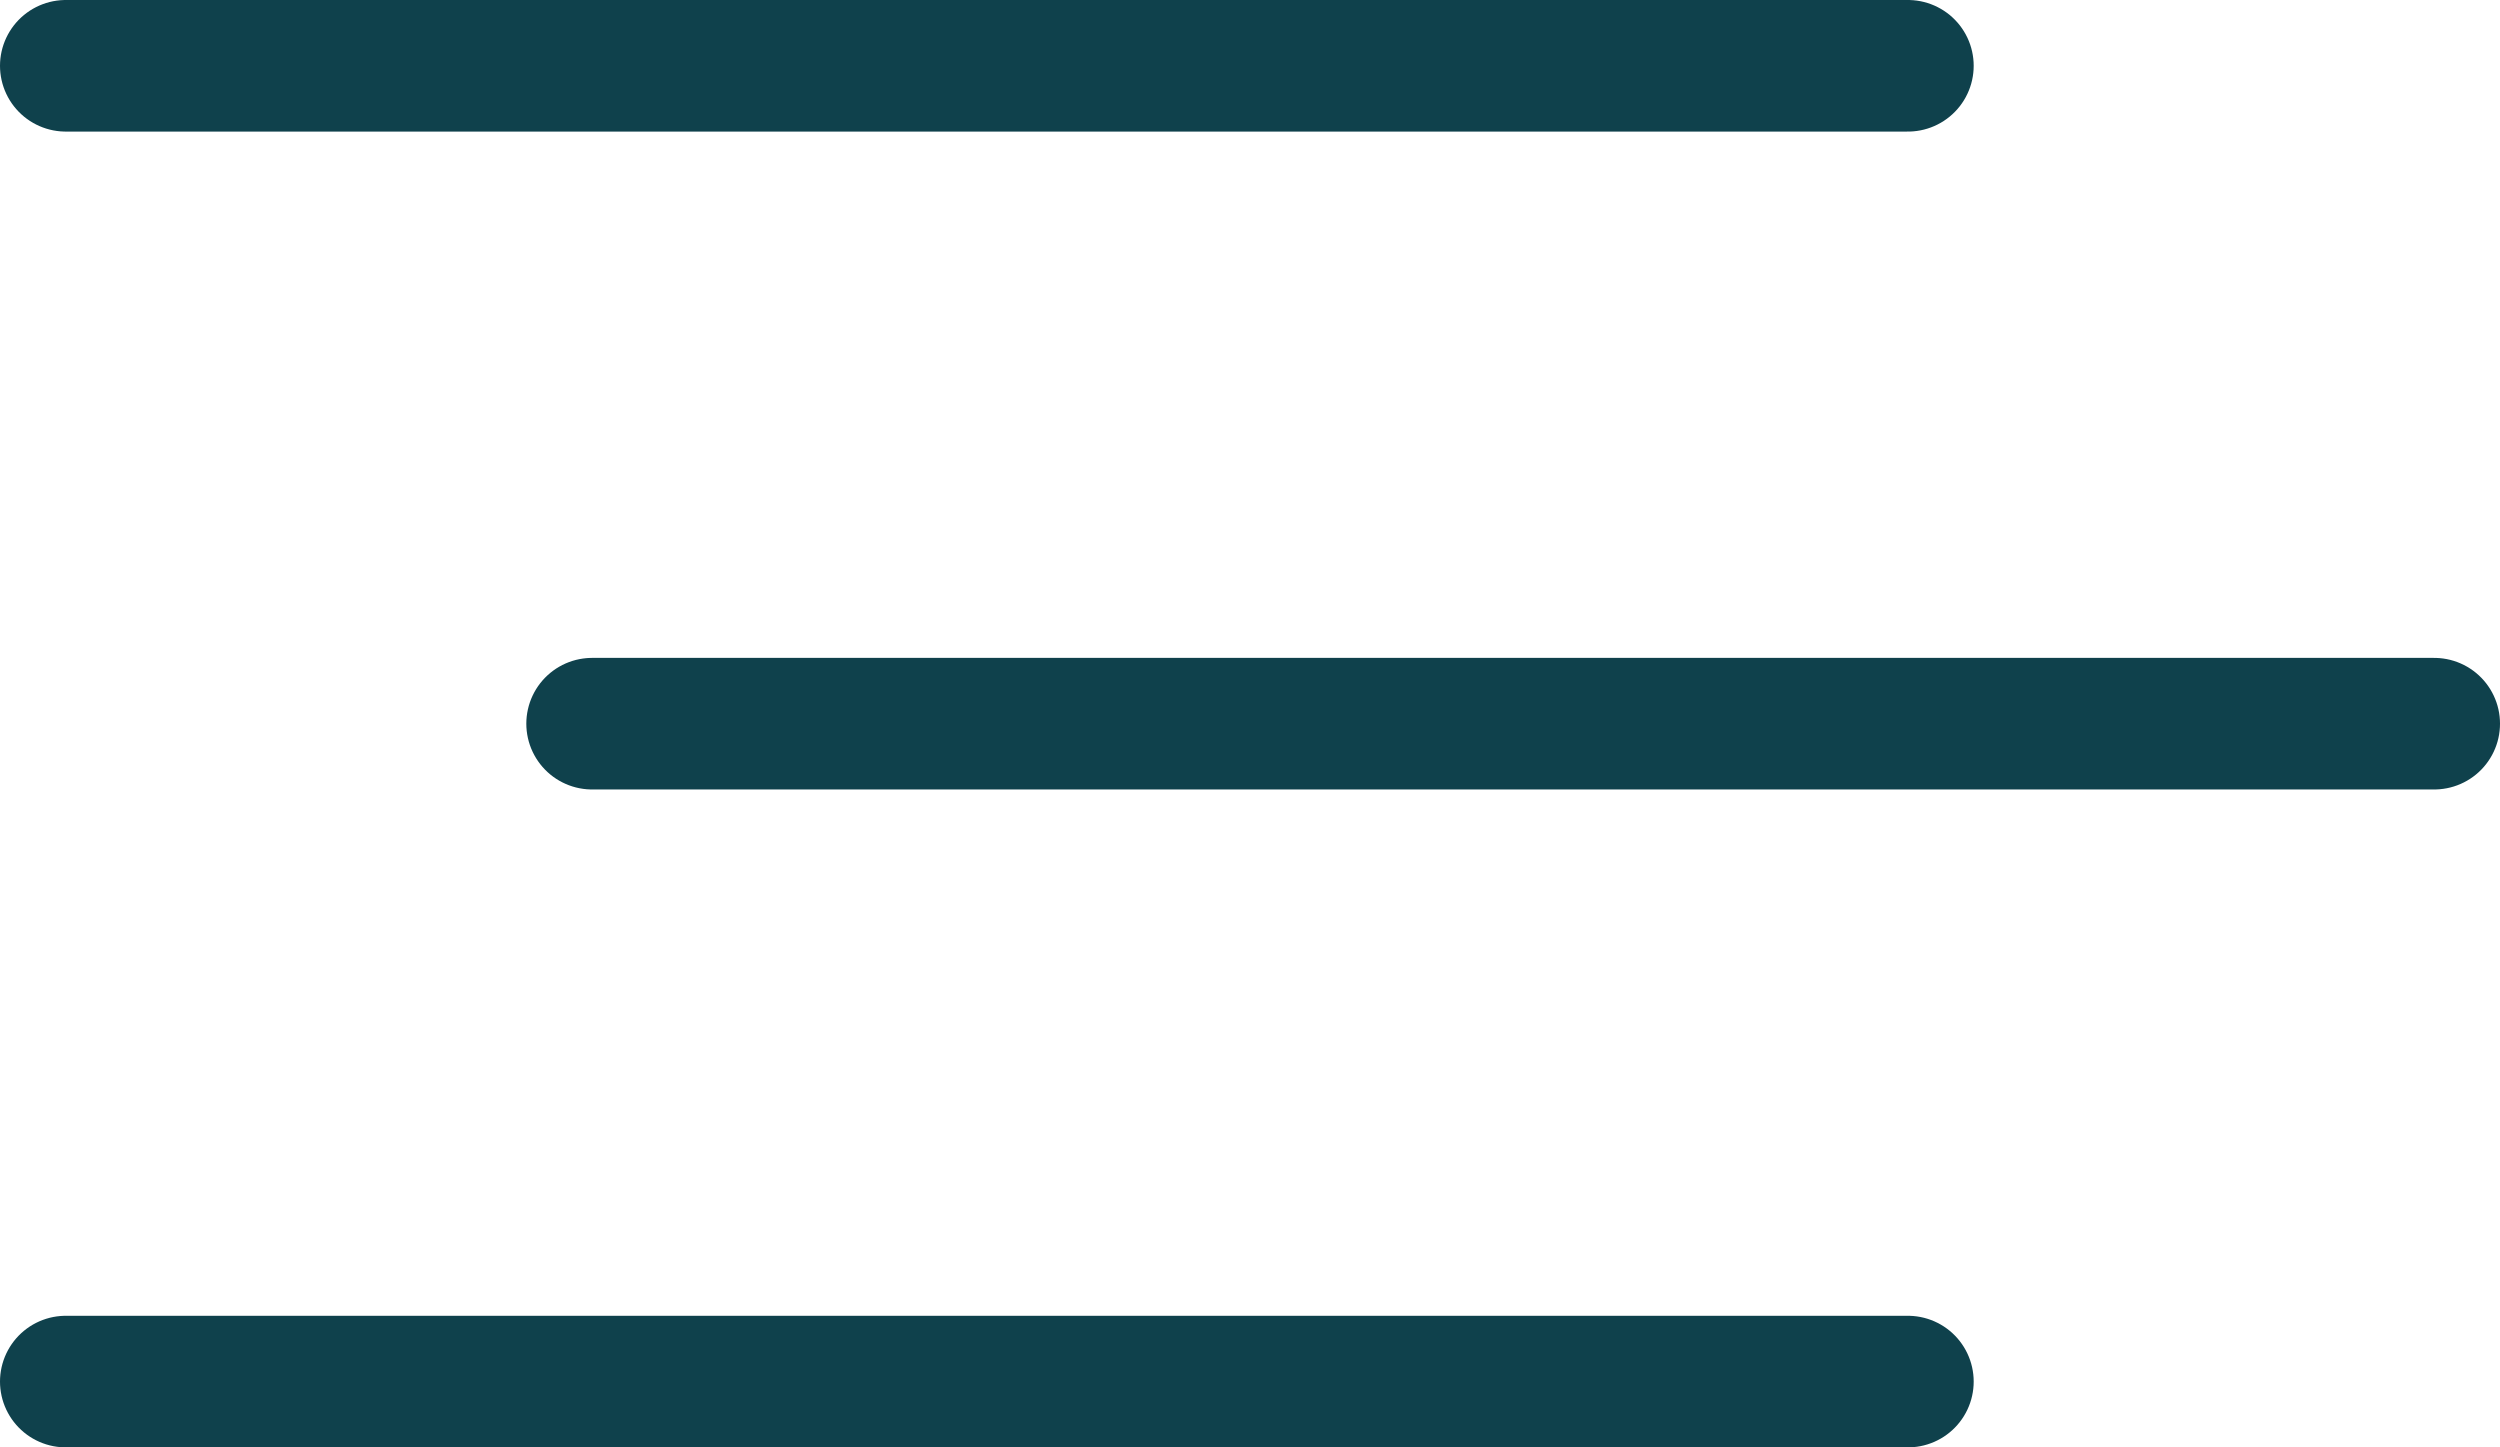
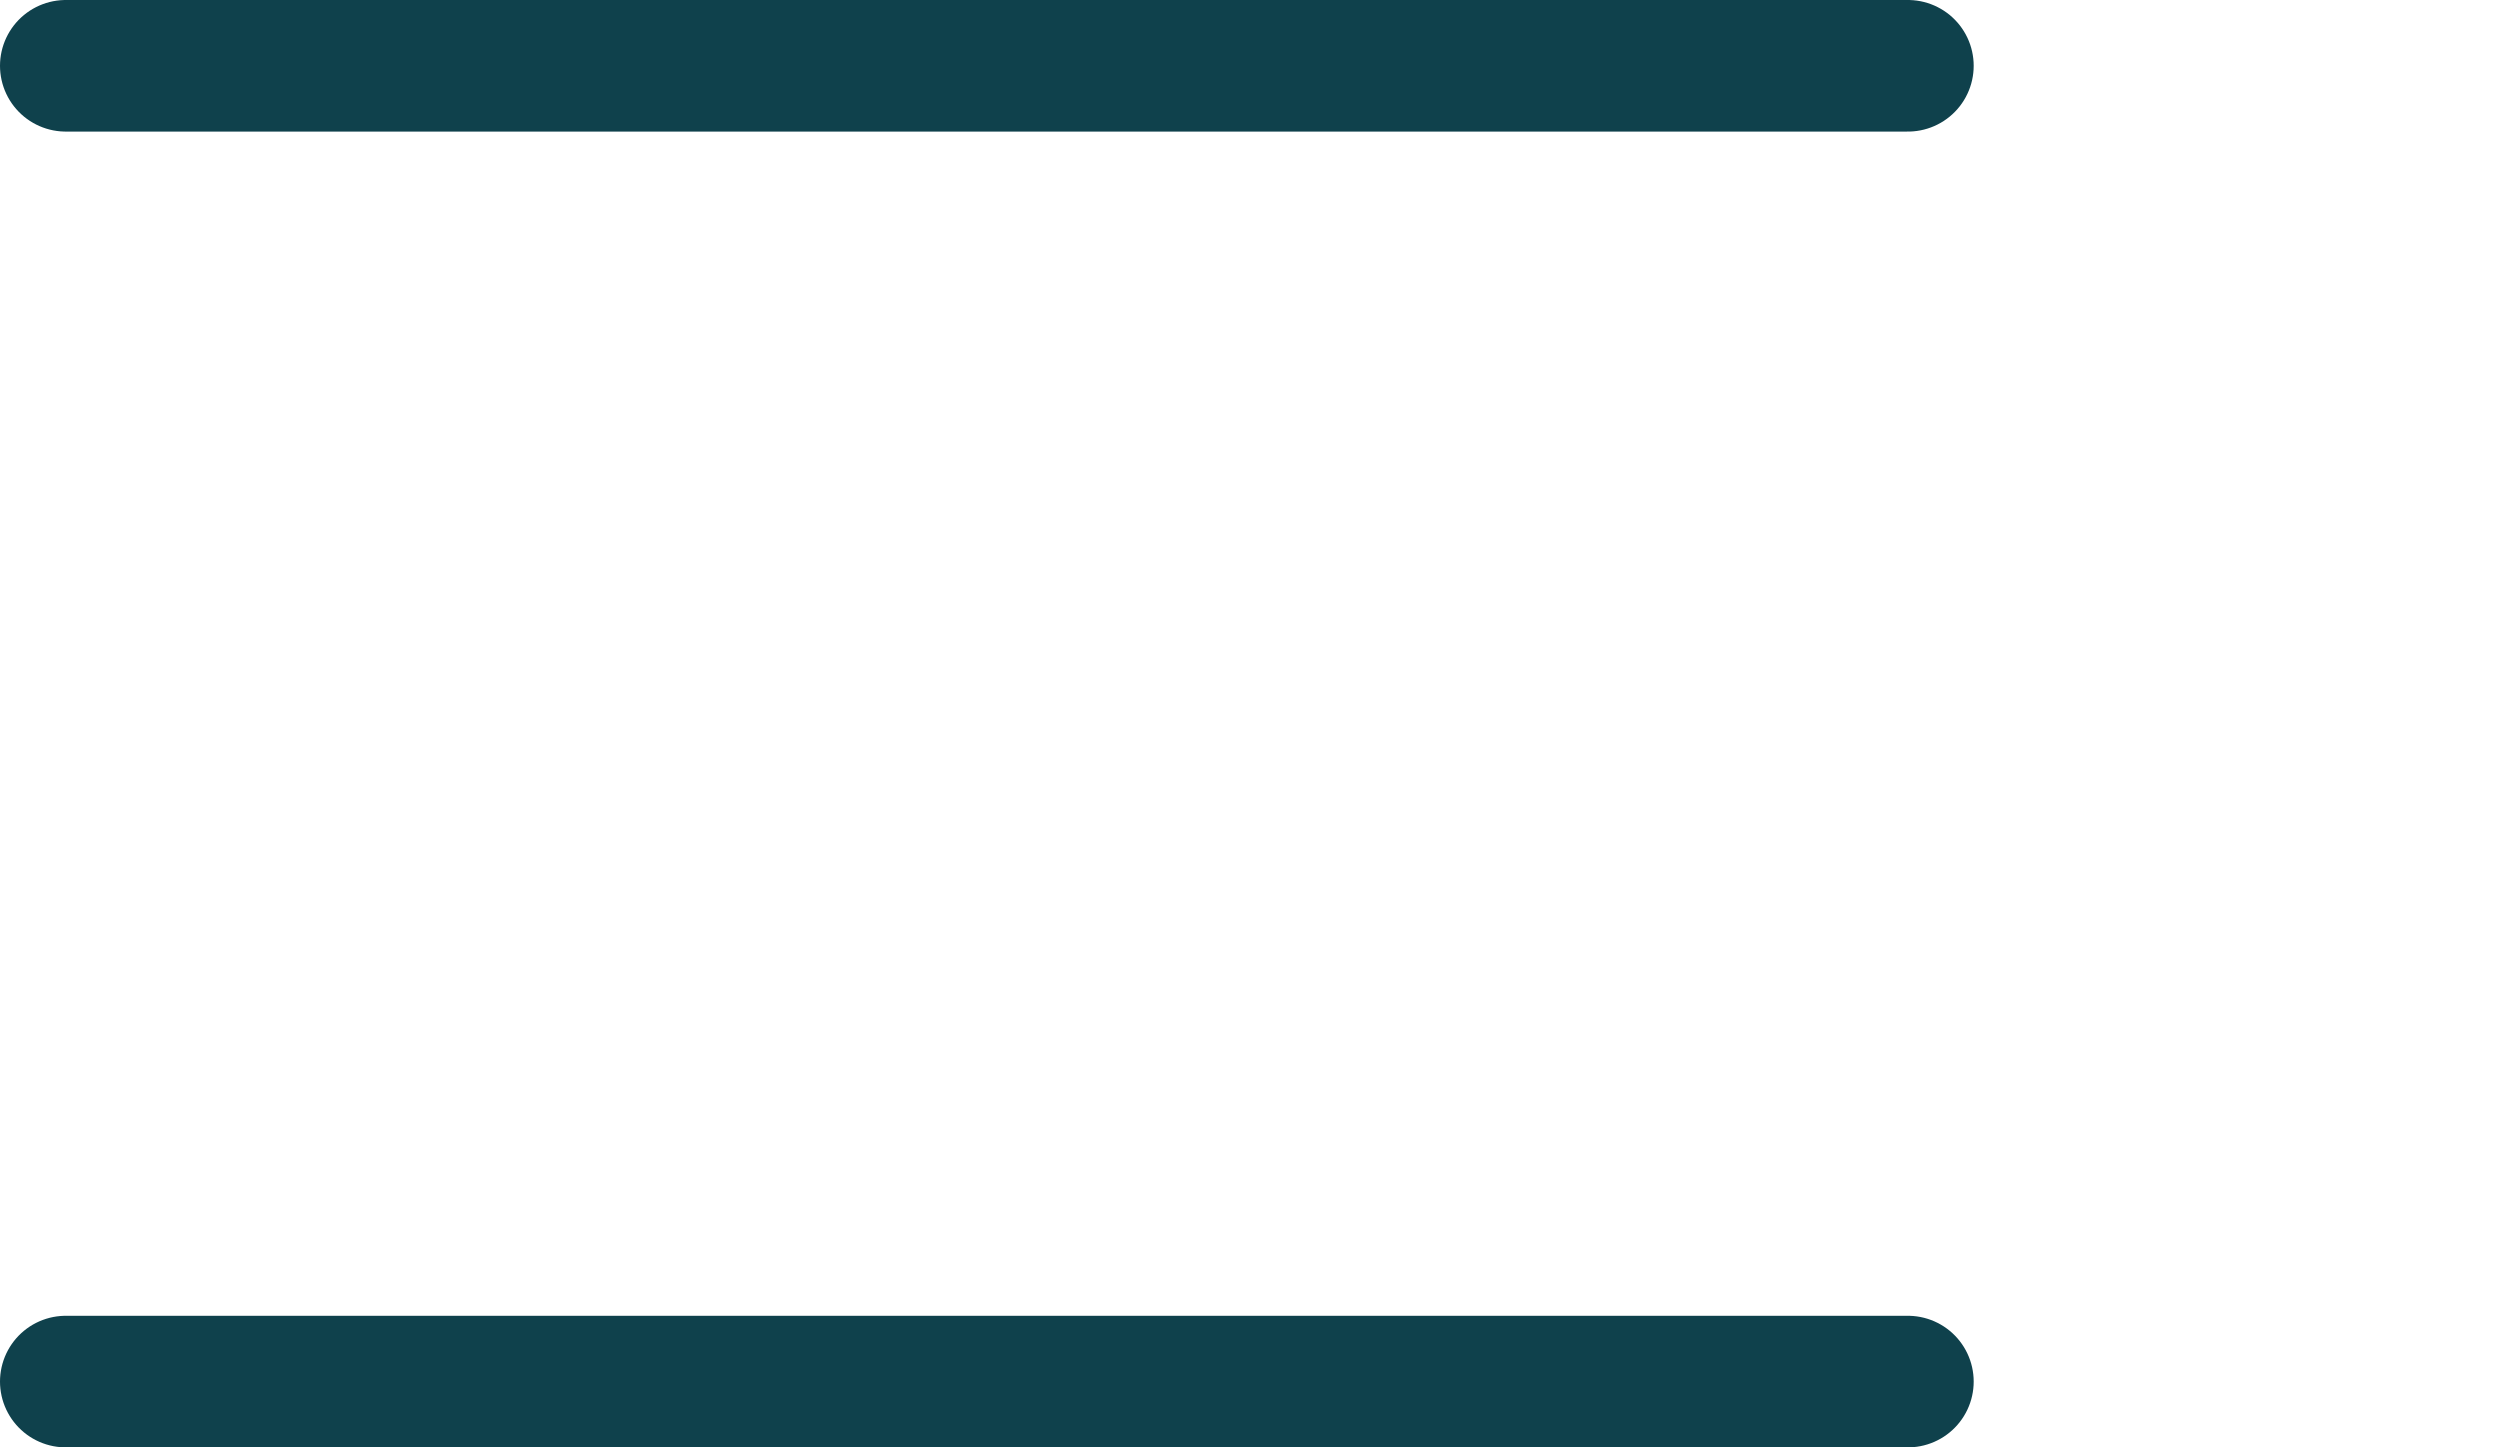
<svg xmlns="http://www.w3.org/2000/svg" width="38" height="22" viewBox="0 0 38 22" fill="none">
  <line x1="1" y1="1" x2="29" y2="1" stroke="#0F414C" stroke-width="2" stroke-linecap="round" />
-   <line x1="9" y1="11" x2="37" y2="11" stroke="#0F414C" stroke-width="2" stroke-linecap="round" />
  <line x1="1" y1="21" x2="29" y2="21" stroke="#0F414C" stroke-width="2" stroke-linecap="round" />
</svg>